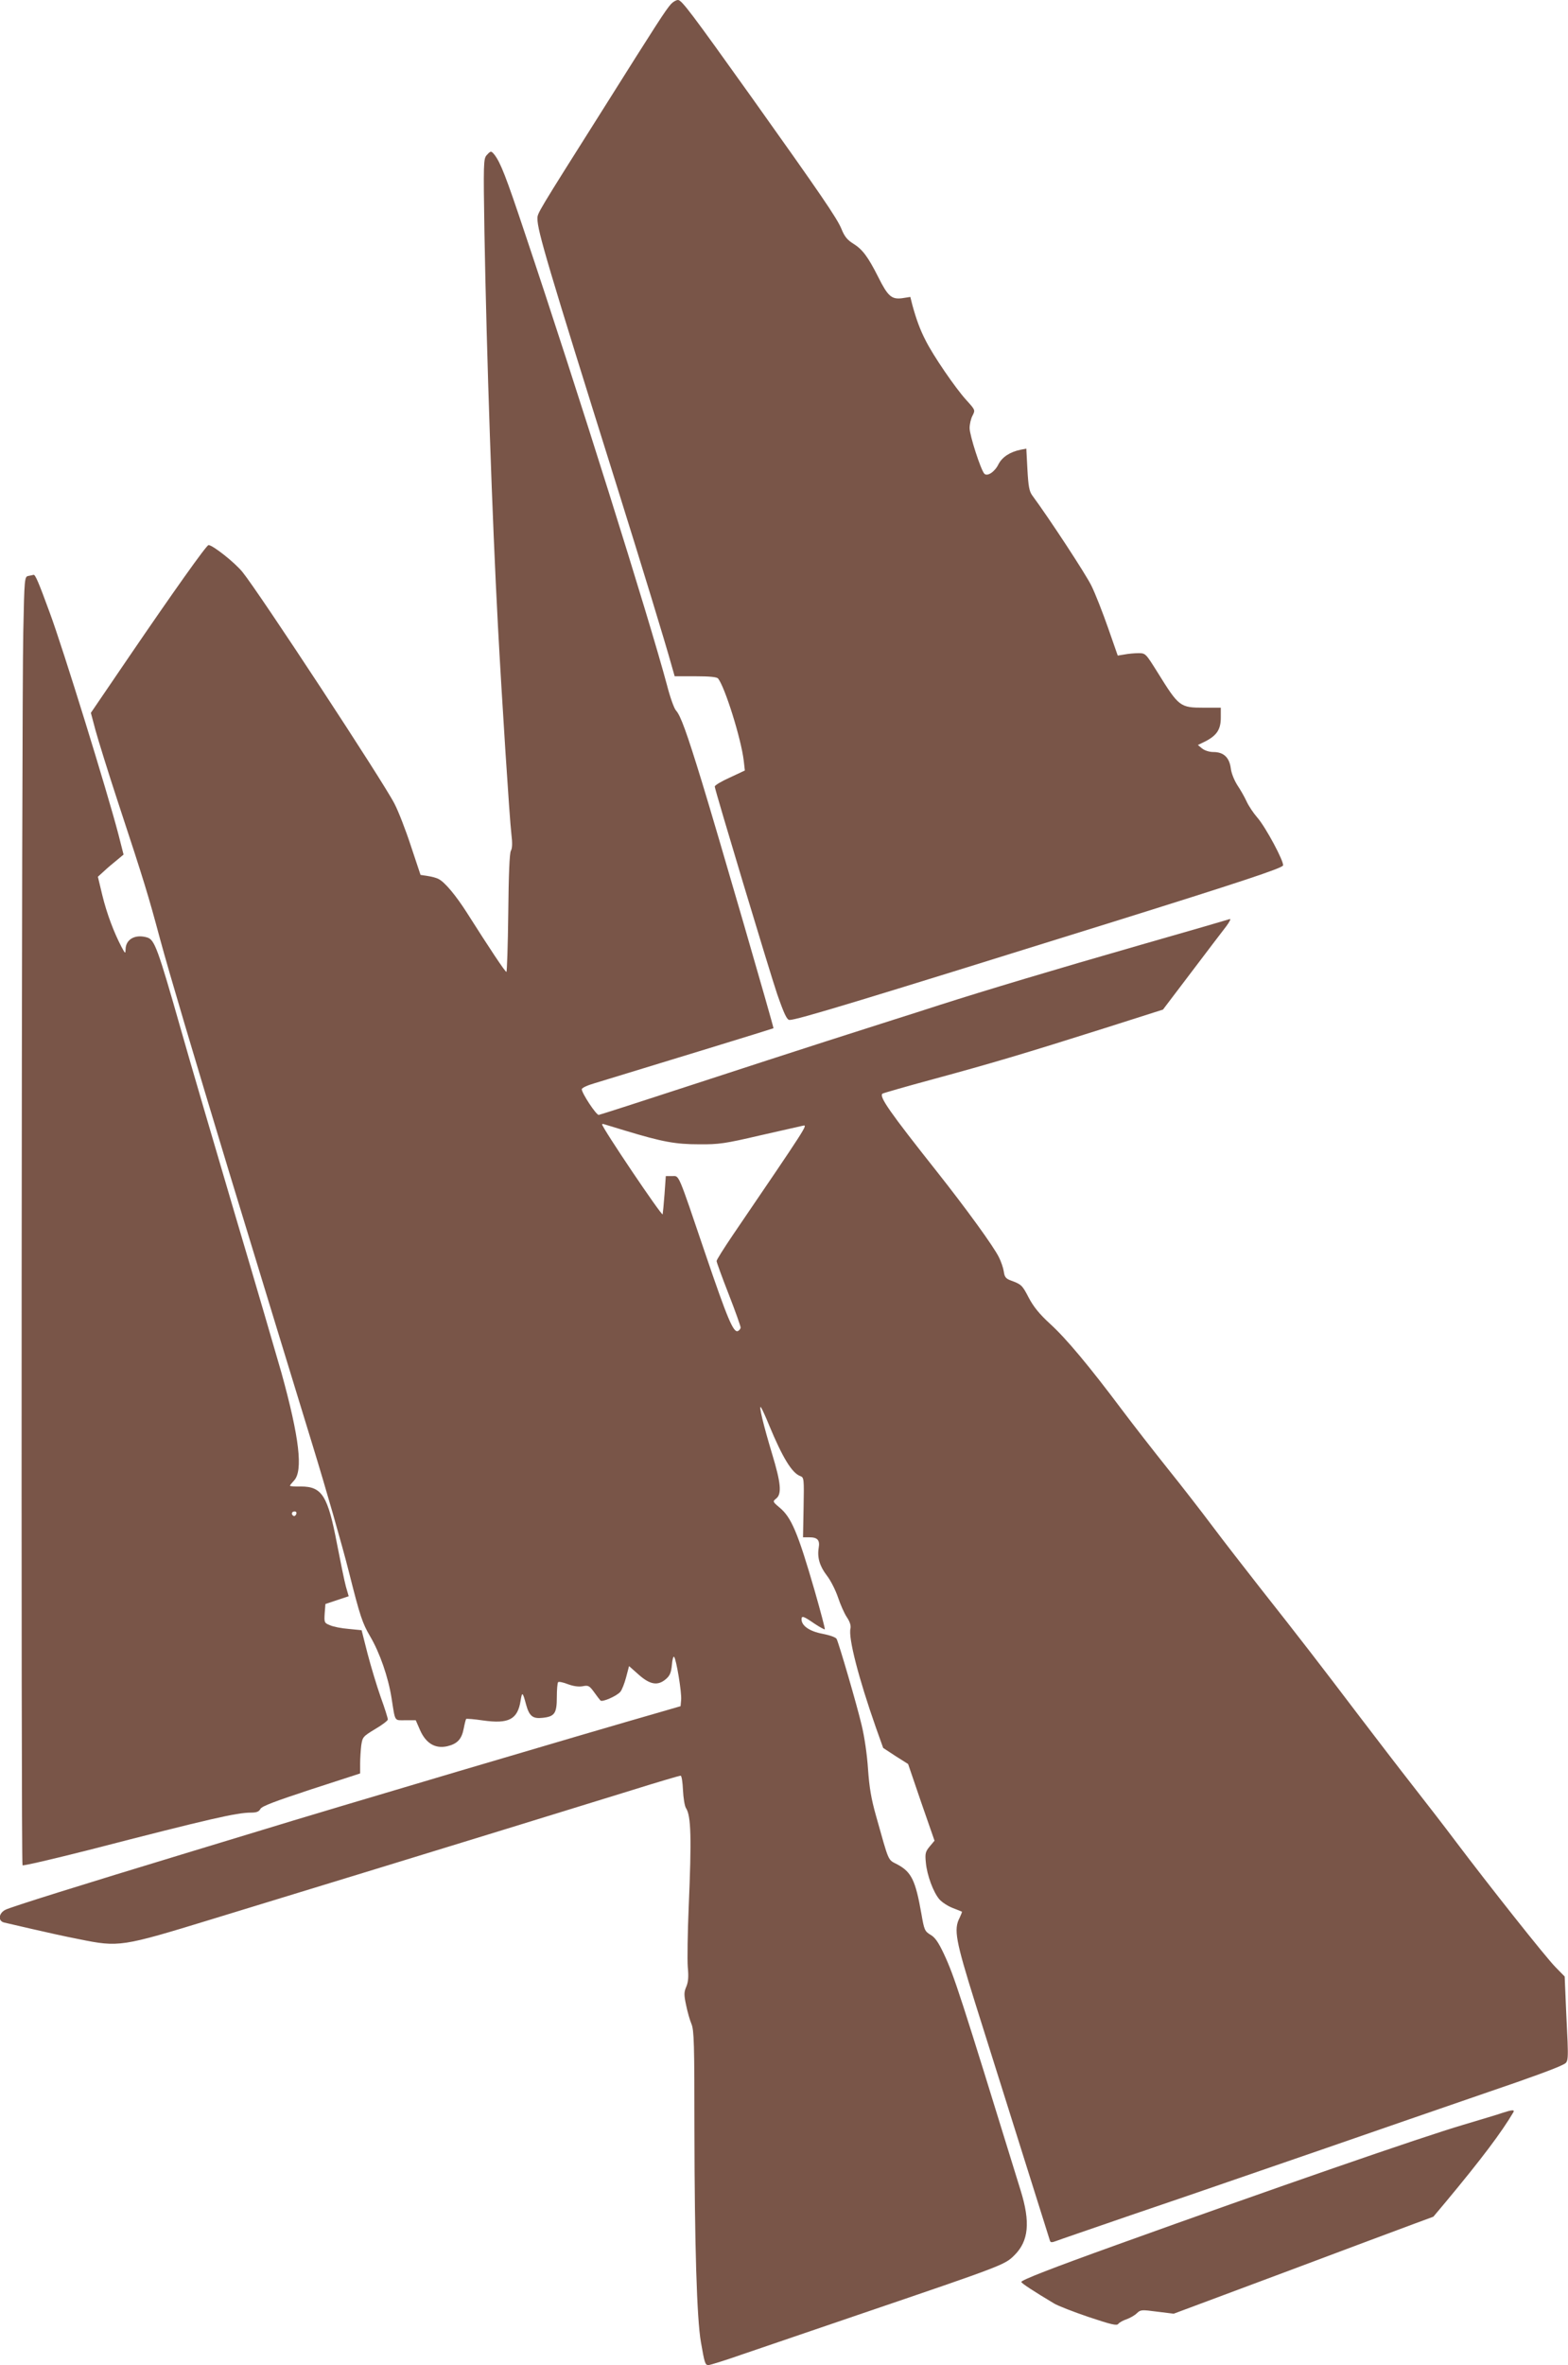
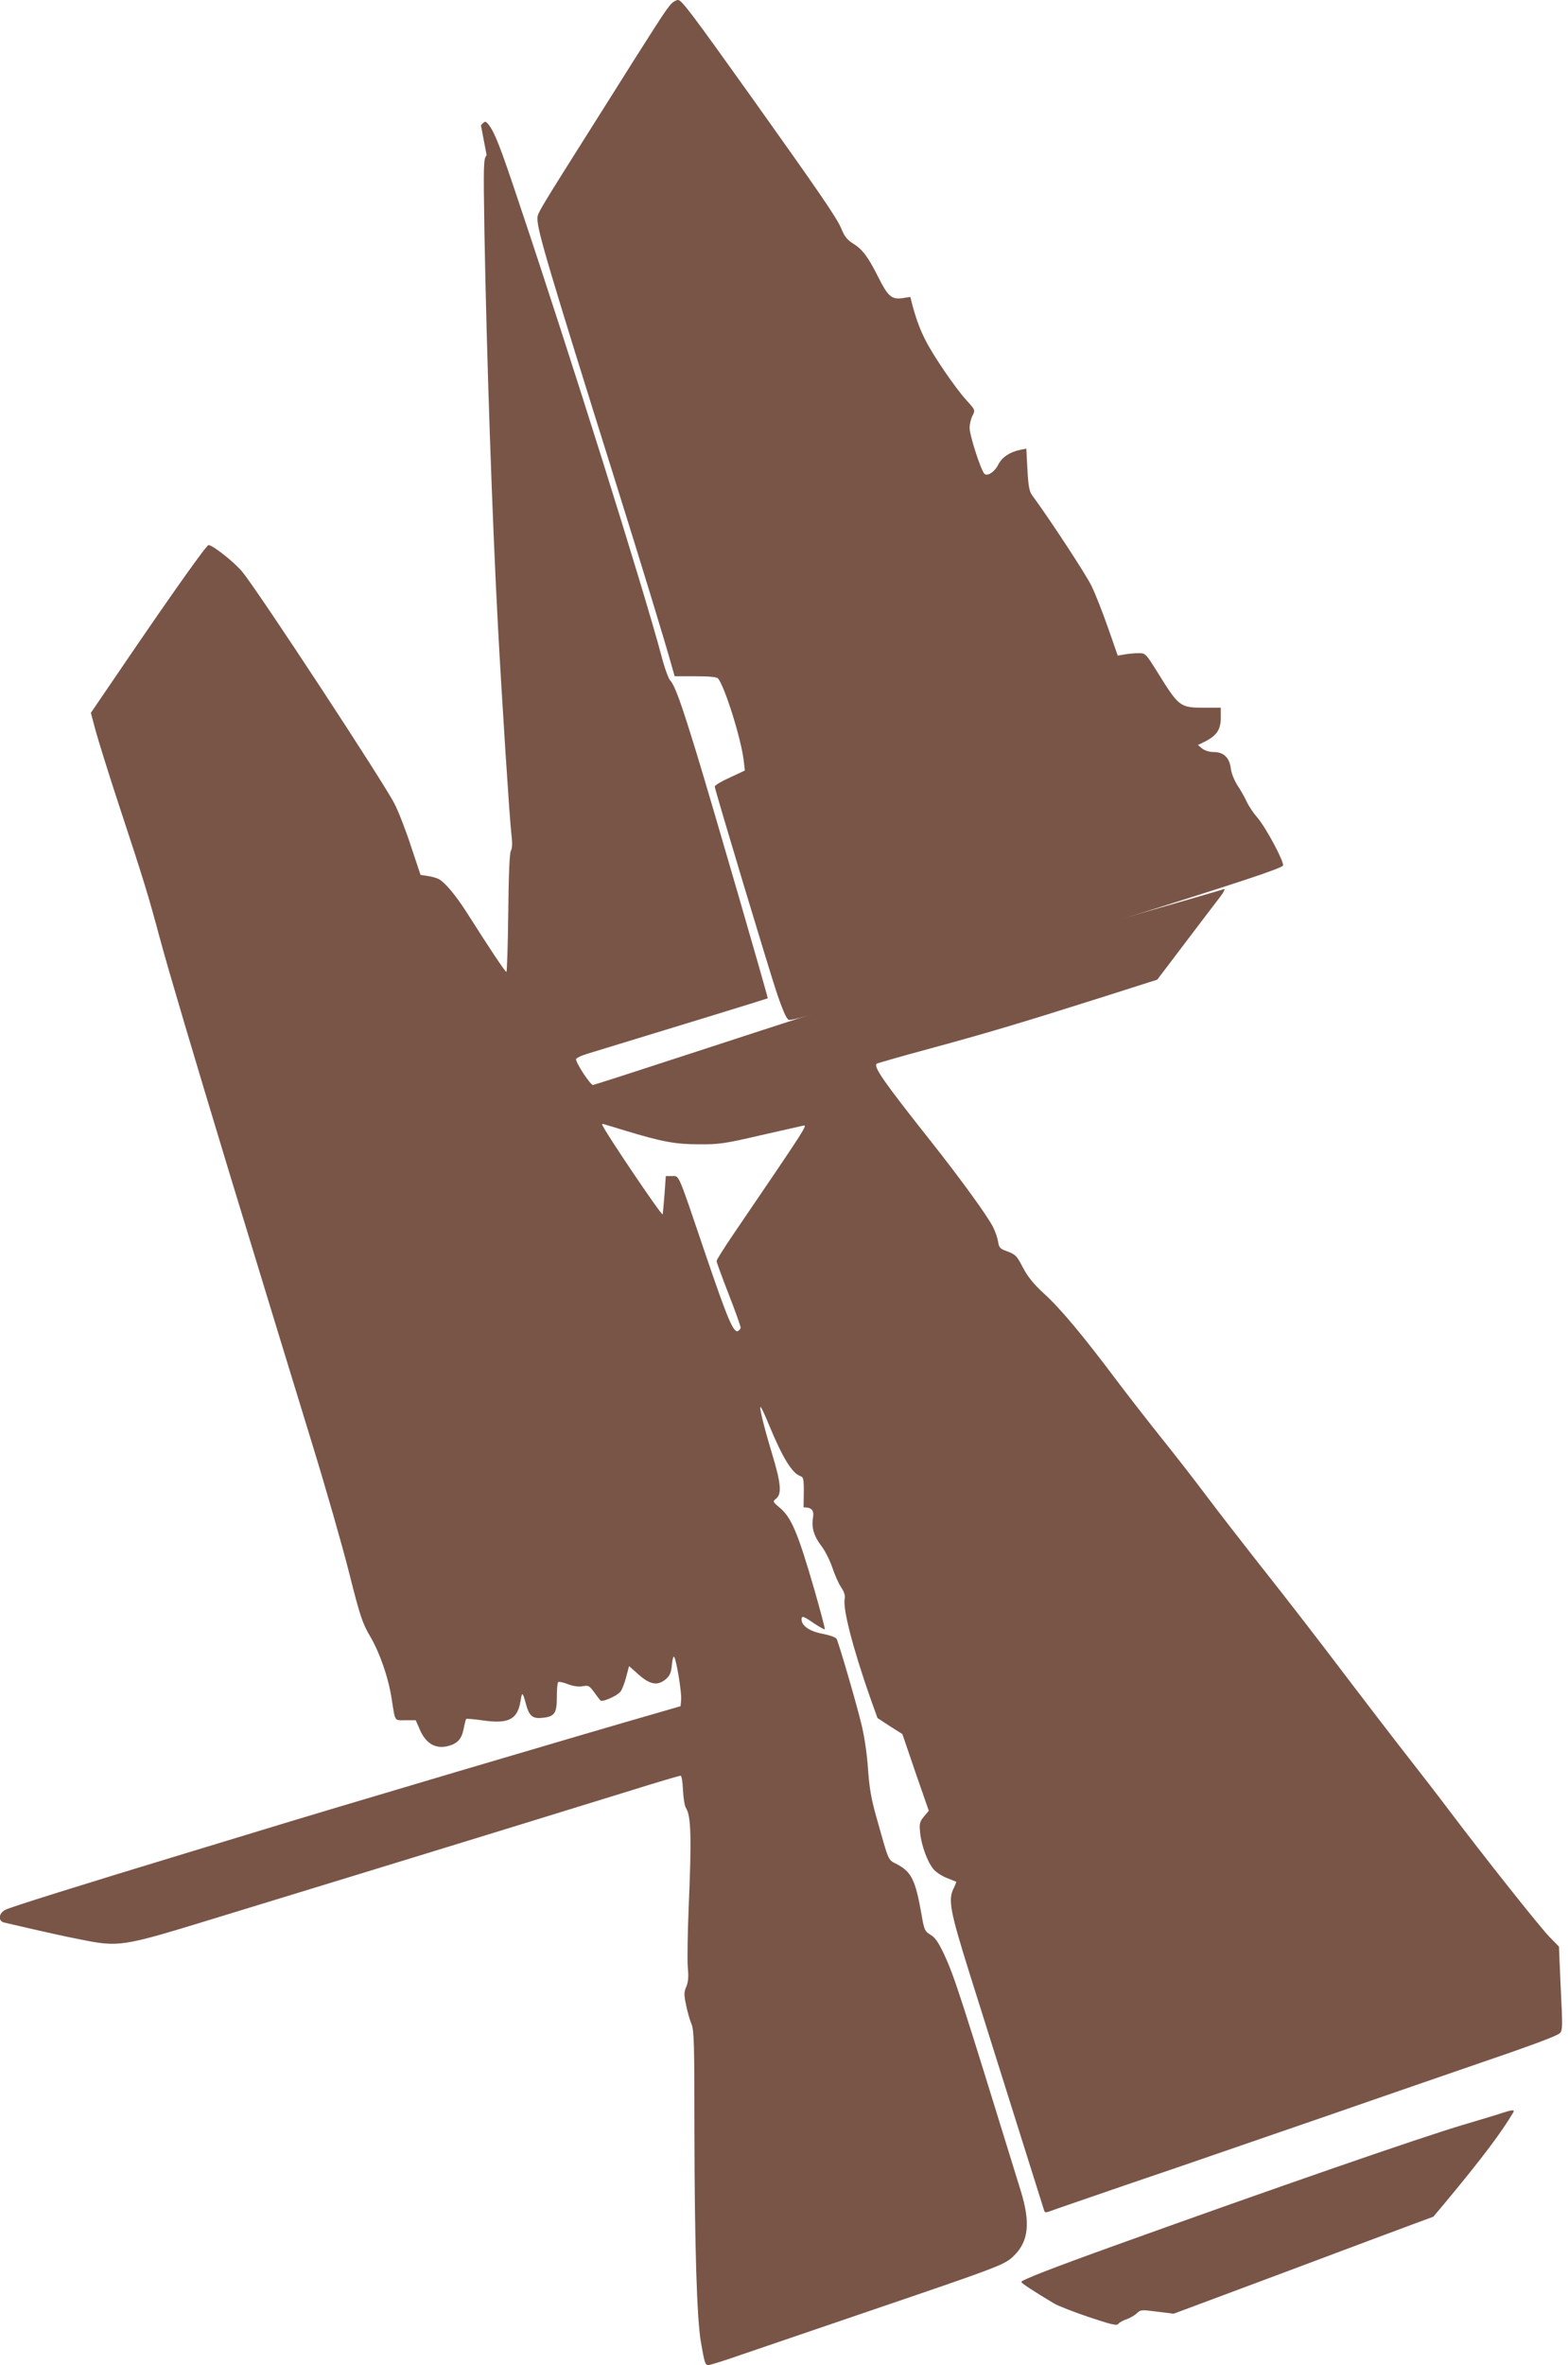
<svg xmlns="http://www.w3.org/2000/svg" version="1.0" width="849pt" height="1280pt" viewBox="0 0 849 1280" preserveAspectRatio="xMidYMid meet">
  <g transform="translate(0,1280) scale(0.1,-0.1)" fill="#795548" stroke="none">
    <path d="M3633 12778 c-30 -34 -72 -99 -364 -563 -365 -578 -359 -568 -359 -599 0 -65 56 -254 425 -1431 148 -473 264 -853 300 -982 l18 -63 112 0 c78 0 116 -4 123 -12 37 -46 125 -326 139 -445 l6 -53 -81 -38 c-45 -20 -82 -42 -82 -49 0 -16 300 -1012 338 -1123 38 -109 53 -140 67 -140 41 0 367 99 1720 521 727 227 946 300 952 315 7 19 -94 208 -139 259 -21 24 -47 63 -58 87 -11 24 -33 63 -50 88 -17 27 -33 65 -36 93 -8 58 -39 87 -94 87 -22 0 -47 8 -61 19 l-23 19 41 20 c62 32 83 65 83 128 l0 54 -93 0 c-127 0 -134 5 -248 189 -66 105 -66 106 -105 106 -21 0 -55 -3 -75 -7 l-37 -6 -52 149 c-29 83 -69 185 -90 228 -30 62 -228 364 -321 490 -16 22 -21 49 -26 140 l-6 113 -31 -6 c-58 -12 -100 -40 -120 -79 -20 -41 -60 -67 -76 -51 -19 19 -80 208 -80 247 0 21 7 52 16 68 15 30 15 30 -35 85 -58 64 -179 240 -220 323 -30 58 -50 114 -71 190 l-11 44 -45 -7 c-57 -7 -77 11 -129 115 -55 109 -85 149 -133 179 -34 21 -49 39 -66 81 -23 57 -115 191 -484 709 -330 462 -381 530 -401 530 -10 0 -27 -10 -38 -22z" />
-     <path d="M2635 11960 c-17 -19 -18 -42 -12 -418 12 -668 42 -1549 73 -2127 21 -394 63 -1047 73 -1130 6 -48 5 -76 -3 -90 -7 -13 -12 -127 -14 -337 -2 -175 -7 -318 -10 -318 -7 0 -90 125 -215 322 -59 92 -117 162 -151 180 -12 7 -39 14 -60 17 l-39 6 -52 156 c-28 86 -68 189 -89 229 -58 115 -735 1146 -823 1254 -41 51 -161 146 -184 146 -11 0 -192 -255 -432 -607 l-205 -301 25 -94 c14 -51 69 -229 124 -396 141 -427 163 -501 225 -732 50 -185 181 -625 375 -1265 210 -689 334 -1093 451 -1475 72 -234 161 -544 198 -691 60 -238 72 -273 114 -345 52 -88 98 -220 116 -334 21 -132 13 -120 76 -120 l55 0 24 -55 c32 -71 82 -100 146 -86 55 13 79 38 90 97 5 26 11 49 13 51 2 2 43 -1 90 -8 141 -20 189 5 205 108 8 49 11 47 30 -24 17 -61 36 -76 89 -70 65 7 77 24 77 112 0 40 3 77 7 81 4 4 28 -1 53 -11 30 -11 58 -15 80 -11 30 6 36 3 61 -31 15 -21 31 -42 35 -46 9 -11 89 24 108 47 8 9 22 44 31 78 l16 61 53 -47 c61 -54 103 -61 147 -23 21 18 28 35 32 76 2 29 8 49 12 44 12 -13 42 -195 38 -233 l-3 -34 -100 -29 c-416 -119 -1808 -531 -2185 -647 -69 -21 -246 -75 -395 -120 -547 -166 -948 -291 -976 -306 -37 -19 -41 -61 -6 -69 12 -3 78 -18 147 -34 69 -16 185 -42 258 -56 217 -44 229 -42 722 109 228 70 636 195 905 277 479 147 851 261 1365 420 140 44 260 79 265 79 6 0 11 -35 13 -78 2 -42 9 -86 16 -97 28 -42 31 -161 15 -535 -6 -140 -8 -287 -5 -326 5 -51 3 -80 -8 -106 -13 -30 -13 -44 -1 -100 7 -35 20 -81 29 -102 14 -34 16 -107 16 -570 1 -628 13 -1025 35 -1151 20 -115 23 -125 41 -125 9 0 95 27 192 61 97 33 386 132 642 219 761 259 771 263 822 314 78 77 88 179 34 352 -329 1066 -358 1157 -416 1281 -29 61 -47 88 -72 102 -31 19 -34 26 -49 113 -32 182 -54 227 -131 268 -52 27 -43 8 -114 260 -27 95 -37 156 -44 255 -5 77 -19 175 -35 240 -27 114 -122 438 -135 465 -5 9 -36 20 -77 28 -69 13 -113 43 -113 78 0 21 10 18 68 -22 30 -20 56 -34 58 -32 2 3 -23 97 -55 209 -91 314 -126 397 -190 450 -38 32 -38 33 -18 49 31 25 25 85 -22 240 -47 156 -74 267 -61 254 4 -5 25 -49 45 -99 72 -173 123 -258 169 -274 19 -7 20 -15 17 -169 l-3 -162 34 0 c44 0 58 -15 51 -56 -9 -53 5 -100 44 -151 21 -27 47 -79 60 -117 13 -39 34 -87 48 -108 17 -25 23 -46 20 -61 -13 -50 44 -270 137 -535 l40 -112 67 -44 68 -43 71 -208 72 -207 -26 -31 c-23 -28 -26 -38 -21 -87 6 -68 40 -160 73 -199 14 -16 46 -37 72 -47 26 -10 48 -19 50 -20 2 -1 -4 -16 -12 -33 -33 -63 -22 -122 84 -461 40 -127 392 -1245 405 -1287 3 -10 11 -10 32 -2 15 6 199 69 408 141 209 71 443 151 520 178 358 123 743 256 985 340 146 50 342 118 435 150 224 76 356 125 394 144 36 19 35 2 21 290 l-8 189 -50 51 c-54 55 -362 444 -537 676 -60 80 -166 217 -235 305 -69 88 -204 264 -300 390 -195 257 -315 413 -530 685 -80 102 -195 250 -255 330 -60 80 -170 222 -245 315 -75 94 -185 235 -245 315 -177 236 -302 386 -389 465 -59 54 -90 93 -116 142 -35 68 -40 72 -97 93 -27 10 -34 19 -38 49 -3 20 -15 54 -26 76 -28 58 -177 263 -336 464 -256 323 -314 406 -295 422 4 3 129 39 277 79 306 83 486 136 931 277 l311 99 154 203 c85 112 169 223 188 247 18 24 27 42 20 40 -8 -3 -225 -66 -484 -140 -463 -133 -837 -245 -1087 -325 -71 -23 -183 -59 -250 -80 -68 -22 -231 -74 -363 -116 -132 -42 -460 -149 -730 -237 -269 -88 -496 -161 -503 -162 -14 -1 -92 118 -92 139 0 7 30 21 68 32 355 108 968 296 970 298 3 3 -304 1062 -388 1335 -82 267 -115 358 -140 385 -10 11 -32 72 -48 135 -98 366 -487 1606 -771 2451 -102 306 -131 379 -164 422 -18 22 -20 21 -42 -3z m750 -5279 c201 -61 273 -74 400 -74 108 -1 141 4 330 48 116 26 221 50 234 53 25 5 22 0 -381 -592 -48 -71 -88 -134 -88 -141 0 -6 29 -86 65 -178 36 -92 65 -174 65 -181 0 -8 -7 -16 -15 -20 -24 -9 -56 66 -175 416 -153 451 -141 423 -181 423 l-34 0 -7 -99 c-4 -54 -9 -103 -10 -108 -4 -12 -328 469 -328 487 0 2 6 3 13 0 6 -2 57 -17 112 -34z" />
-     <path d="M154 9683 c-21 -4 -22 -8 -28 -306 -9 -404 -13 -6663 -4 -6672 4 -4 166 34 360 83 655 169 800 202 877 202 30 0 43 5 51 20 8 15 78 41 275 106 l265 86 0 53 c0 29 3 73 6 99 7 45 9 48 75 88 38 22 69 46 69 52 0 7 -17 62 -39 122 -21 60 -53 166 -71 235 l-32 126 -70 7 c-38 3 -84 12 -101 20 -31 12 -32 15 -29 64 l4 51 63 21 63 21 -15 52 c-8 29 -29 132 -48 230 -50 262 -81 312 -196 312 -32 -1 -59 1 -59 4 0 3 10 15 22 28 50 53 29 232 -68 583 -26 91 -138 475 -251 855 -112 379 -245 832 -294 1005 -125 439 -142 483 -181 496 -65 20 -118 -9 -118 -65 -1 -24 -2 -23 -22 14 -41 78 -80 181 -104 280 l-24 100 33 30 c18 17 50 44 70 60 l36 30 -28 110 c-58 223 -300 1007 -372 1200 -61 167 -78 205 -87 204 -4 -1 -17 -4 -28 -6z m1450 -5078 c-4 -8 -10 -12 -15 -9 -14 8 -10 24 6 24 9 0 12 -6 9 -15z" />
+     <path d="M2635 11960 c-17 -19 -18 -42 -12 -418 12 -668 42 -1549 73 -2127 21 -394 63 -1047 73 -1130 6 -48 5 -76 -3 -90 -7 -13 -12 -127 -14 -337 -2 -175 -7 -318 -10 -318 -7 0 -90 125 -215 322 -59 92 -117 162 -151 180 -12 7 -39 14 -60 17 l-39 6 -52 156 c-28 86 -68 189 -89 229 -58 115 -735 1146 -823 1254 -41 51 -161 146 -184 146 -11 0 -192 -255 -432 -607 l-205 -301 25 -94 c14 -51 69 -229 124 -396 141 -427 163 -501 225 -732 50 -185 181 -625 375 -1265 210 -689 334 -1093 451 -1475 72 -234 161 -544 198 -691 60 -238 72 -273 114 -345 52 -88 98 -220 116 -334 21 -132 13 -120 76 -120 l55 0 24 -55 c32 -71 82 -100 146 -86 55 13 79 38 90 97 5 26 11 49 13 51 2 2 43 -1 90 -8 141 -20 189 5 205 108 8 49 11 47 30 -24 17 -61 36 -76 89 -70 65 7 77 24 77 112 0 40 3 77 7 81 4 4 28 -1 53 -11 30 -11 58 -15 80 -11 30 6 36 3 61 -31 15 -21 31 -42 35 -46 9 -11 89 24 108 47 8 9 22 44 31 78 l16 61 53 -47 c61 -54 103 -61 147 -23 21 18 28 35 32 76 2 29 8 49 12 44 12 -13 42 -195 38 -233 l-3 -34 -100 -29 c-416 -119 -1808 -531 -2185 -647 -69 -21 -246 -75 -395 -120 -547 -166 -948 -291 -976 -306 -37 -19 -41 -61 -6 -69 12 -3 78 -18 147 -34 69 -16 185 -42 258 -56 217 -44 229 -42 722 109 228 70 636 195 905 277 479 147 851 261 1365 420 140 44 260 79 265 79 6 0 11 -35 13 -78 2 -42 9 -86 16 -97 28 -42 31 -161 15 -535 -6 -140 -8 -287 -5 -326 5 -51 3 -80 -8 -106 -13 -30 -13 -44 -1 -100 7 -35 20 -81 29 -102 14 -34 16 -107 16 -570 1 -628 13 -1025 35 -1151 20 -115 23 -125 41 -125 9 0 95 27 192 61 97 33 386 132 642 219 761 259 771 263 822 314 78 77 88 179 34 352 -329 1066 -358 1157 -416 1281 -29 61 -47 88 -72 102 -31 19 -34 26 -49 113 -32 182 -54 227 -131 268 -52 27 -43 8 -114 260 -27 95 -37 156 -44 255 -5 77 -19 175 -35 240 -27 114 -122 438 -135 465 -5 9 -36 20 -77 28 -69 13 -113 43 -113 78 0 21 10 18 68 -22 30 -20 56 -34 58 -32 2 3 -23 97 -55 209 -91 314 -126 397 -190 450 -38 32 -38 33 -18 49 31 25 25 85 -22 240 -47 156 -74 267 -61 254 4 -5 25 -49 45 -99 72 -173 123 -258 169 -274 19 -7 20 -15 17 -169 c44 0 58 -15 51 -56 -9 -53 5 -100 44 -151 21 -27 47 -79 60 -117 13 -39 34 -87 48 -108 17 -25 23 -46 20 -61 -13 -50 44 -270 137 -535 l40 -112 67 -44 68 -43 71 -208 72 -207 -26 -31 c-23 -28 -26 -38 -21 -87 6 -68 40 -160 73 -199 14 -16 46 -37 72 -47 26 -10 48 -19 50 -20 2 -1 -4 -16 -12 -33 -33 -63 -22 -122 84 -461 40 -127 392 -1245 405 -1287 3 -10 11 -10 32 -2 15 6 199 69 408 141 209 71 443 151 520 178 358 123 743 256 985 340 146 50 342 118 435 150 224 76 356 125 394 144 36 19 35 2 21 290 l-8 189 -50 51 c-54 55 -362 444 -537 676 -60 80 -166 217 -235 305 -69 88 -204 264 -300 390 -195 257 -315 413 -530 685 -80 102 -195 250 -255 330 -60 80 -170 222 -245 315 -75 94 -185 235 -245 315 -177 236 -302 386 -389 465 -59 54 -90 93 -116 142 -35 68 -40 72 -97 93 -27 10 -34 19 -38 49 -3 20 -15 54 -26 76 -28 58 -177 263 -336 464 -256 323 -314 406 -295 422 4 3 129 39 277 79 306 83 486 136 931 277 l311 99 154 203 c85 112 169 223 188 247 18 24 27 42 20 40 -8 -3 -225 -66 -484 -140 -463 -133 -837 -245 -1087 -325 -71 -23 -183 -59 -250 -80 -68 -22 -231 -74 -363 -116 -132 -42 -460 -149 -730 -237 -269 -88 -496 -161 -503 -162 -14 -1 -92 118 -92 139 0 7 30 21 68 32 355 108 968 296 970 298 3 3 -304 1062 -388 1335 -82 267 -115 358 -140 385 -10 11 -32 72 -48 135 -98 366 -487 1606 -771 2451 -102 306 -131 379 -164 422 -18 22 -20 21 -42 -3z m750 -5279 c201 -61 273 -74 400 -74 108 -1 141 4 330 48 116 26 221 50 234 53 25 5 22 0 -381 -592 -48 -71 -88 -134 -88 -141 0 -6 29 -86 65 -178 36 -92 65 -174 65 -181 0 -8 -7 -16 -15 -20 -24 -9 -56 66 -175 416 -153 451 -141 423 -181 423 l-34 0 -7 -99 c-4 -54 -9 -103 -10 -108 -4 -12 -328 469 -328 487 0 2 6 3 13 0 6 -2 57 -17 112 -34z" />
    <path d="M8135 1365 c-22 -8 -117 -36 -210 -64 -228 -67 -1036 -347 -1875 -649 -359 -129 -520 -192 -520 -202 0 -7 66 -50 178 -117 20 -12 104 -45 187 -73 123 -41 152 -48 160 -37 5 7 26 19 45 25 19 7 44 21 56 33 20 19 26 19 110 8 l89 -11 600 224 c330 124 646 242 703 263 l103 38 68 81 c194 233 302 377 365 484 9 15 -7 14 -59 -3z" />
  </g>
</svg>